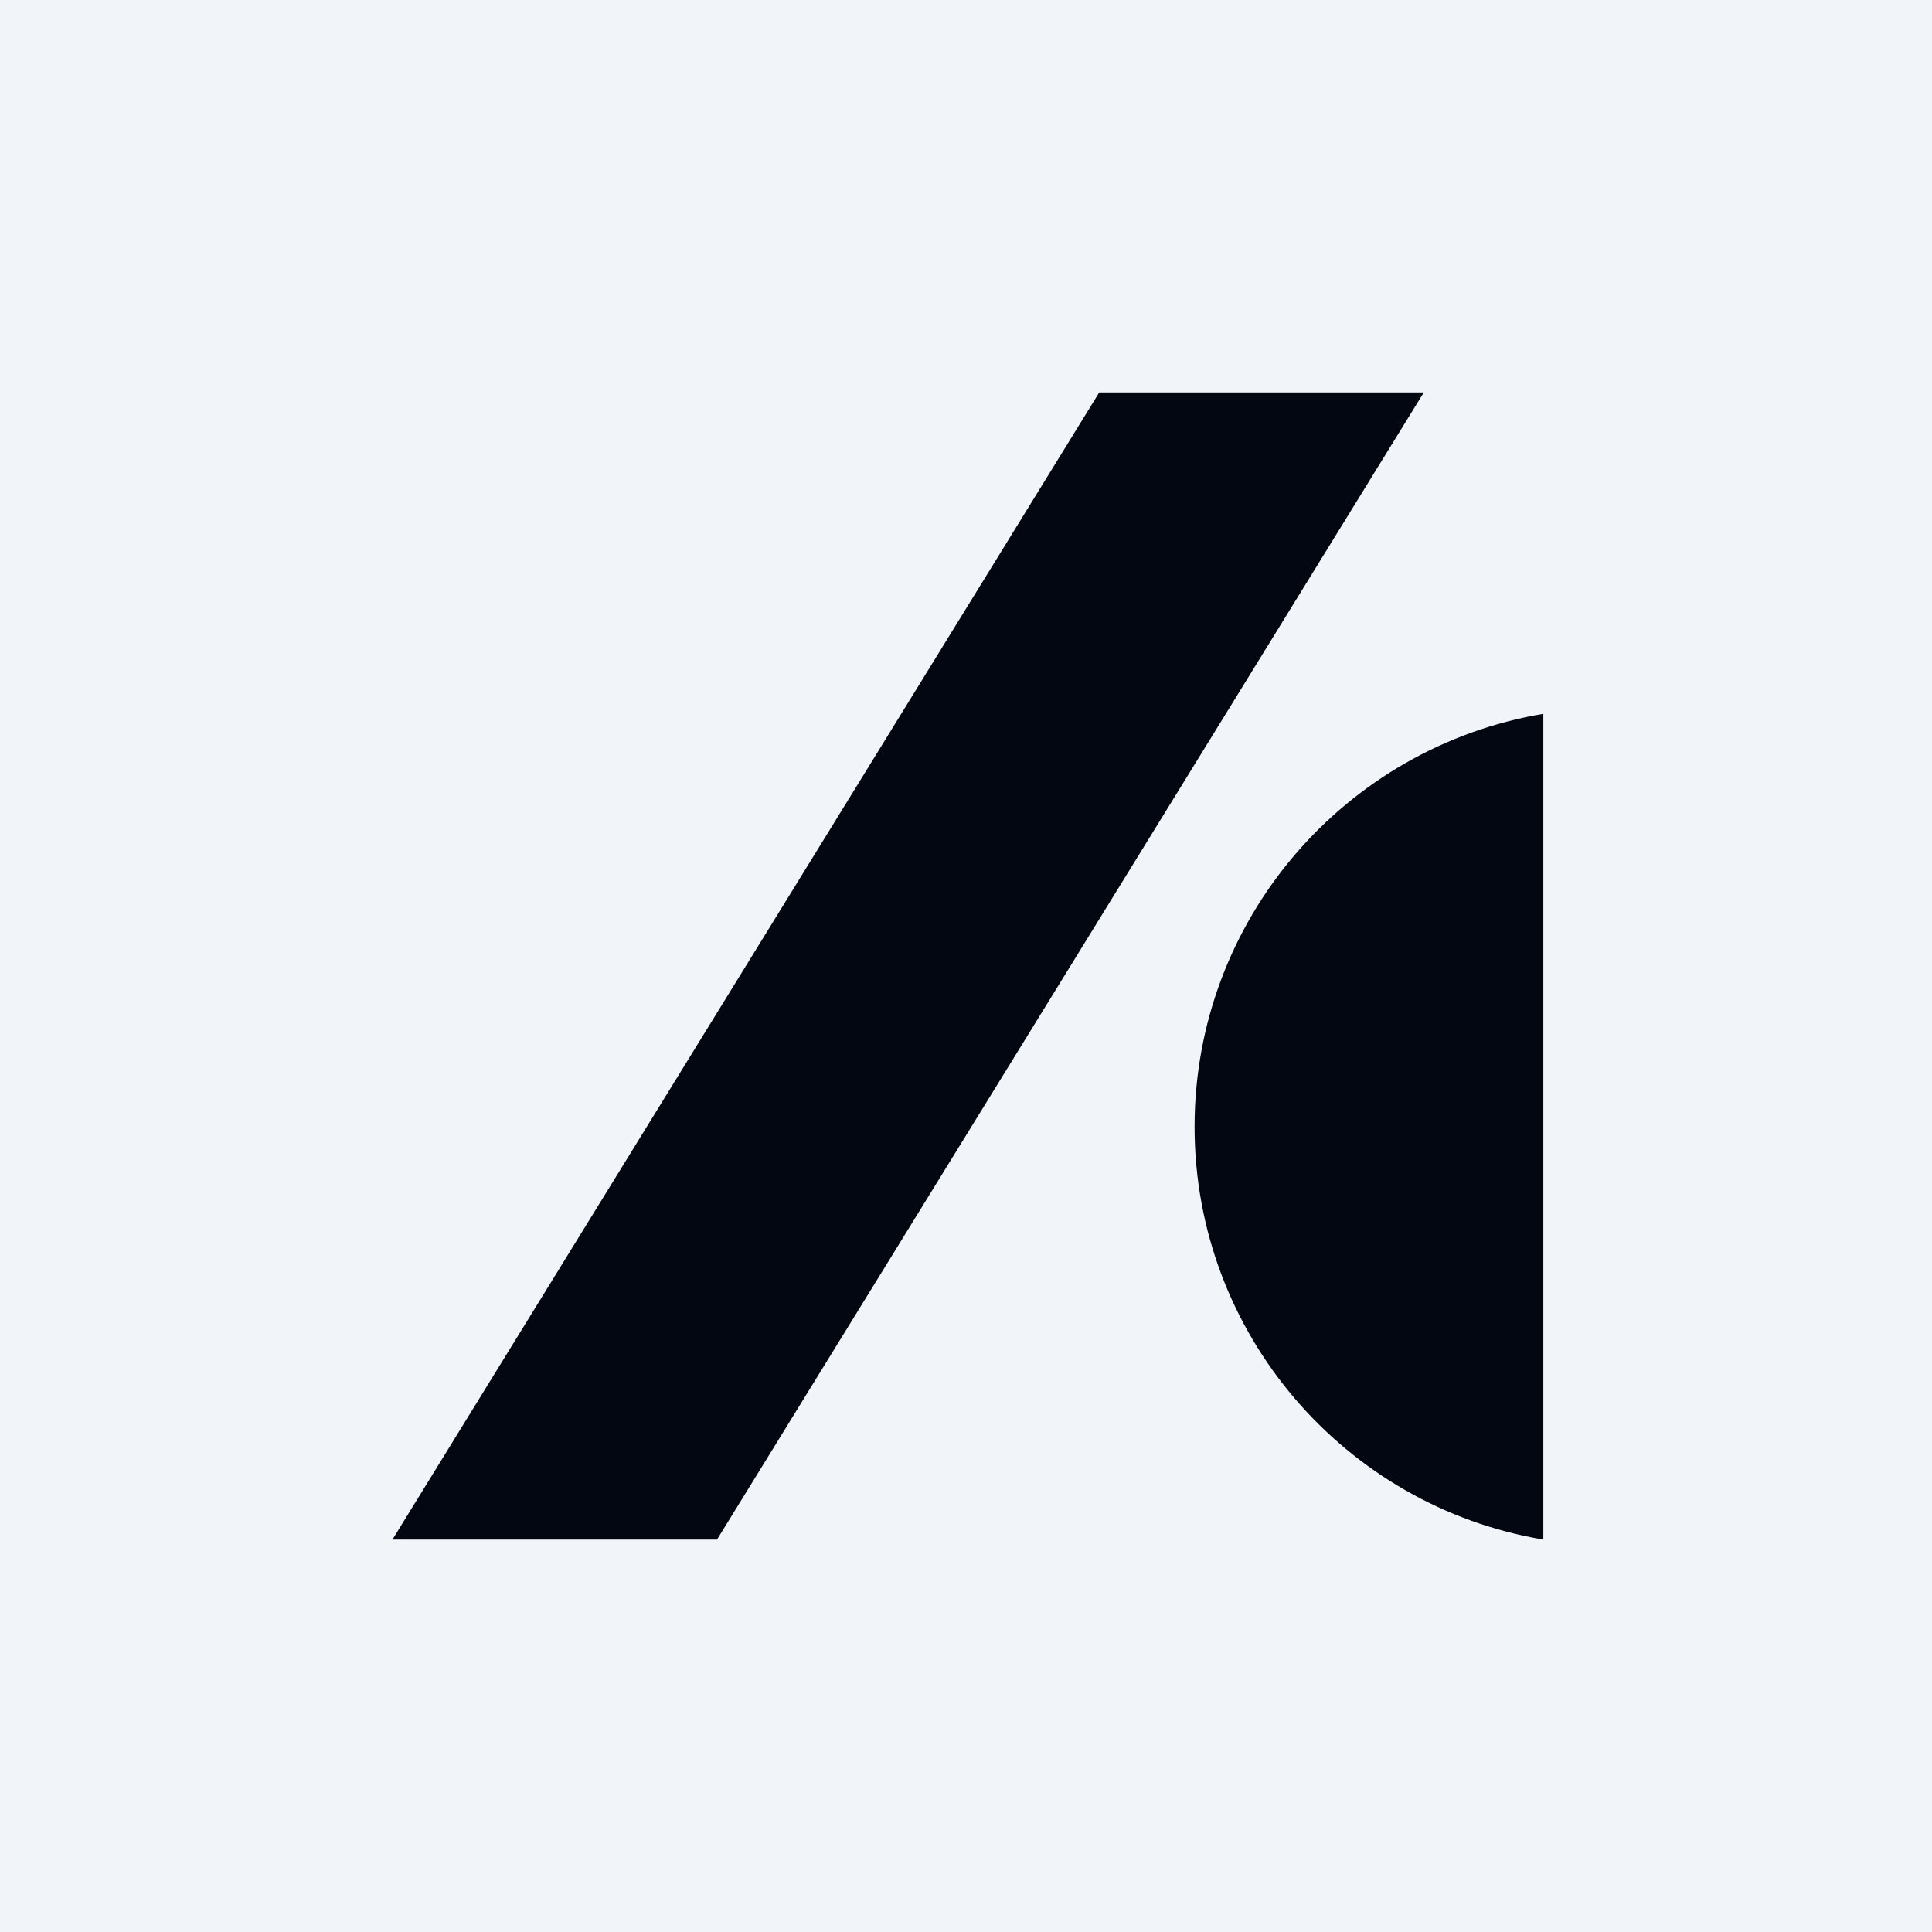
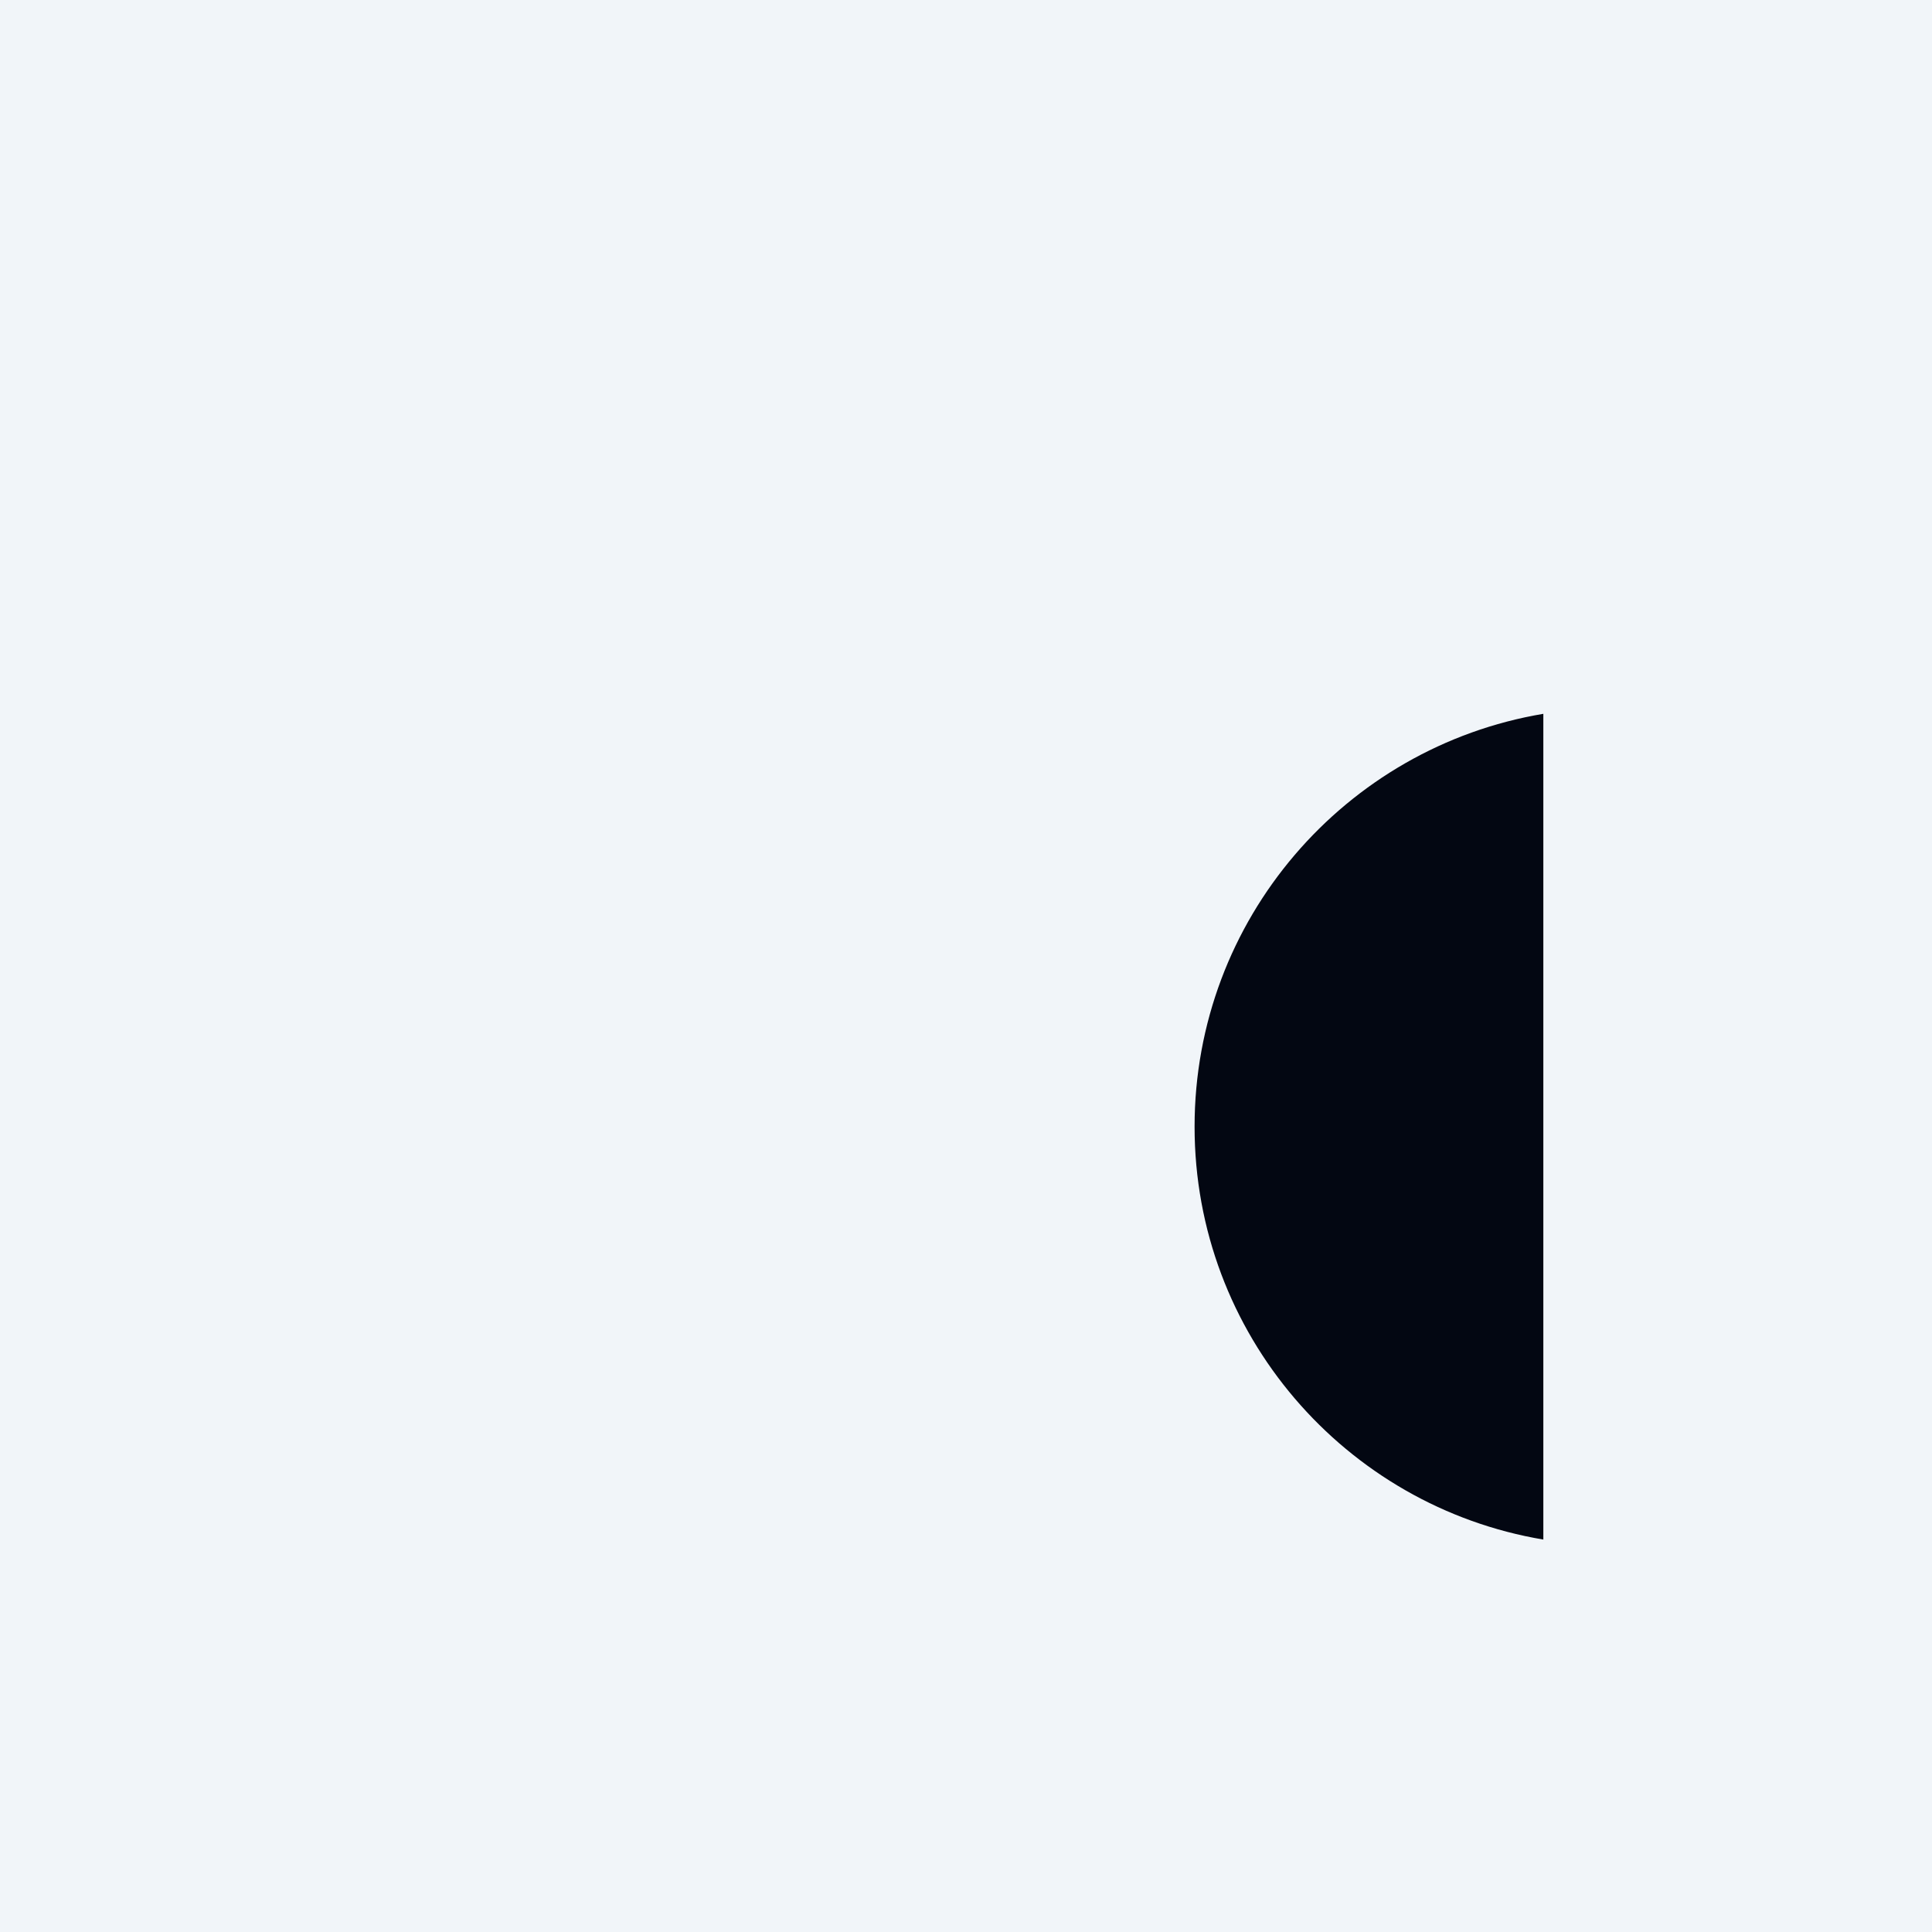
<svg xmlns="http://www.w3.org/2000/svg" width="512" height="512" viewBox="0 0 512 512" fill="none">
  <rect width="512" height="512" fill="#F1F5F9" />
-   <path d="M291.311 104L104 408H190.015L377.327 104H291.311Z" fill="#030712" />
  <path d="M316.576 298.585C316.576 243.61 356.546 197.973 409 189.17V408C356.546 399.197 316.576 353.56 316.576 298.585Z" fill="#030712" />
</svg>